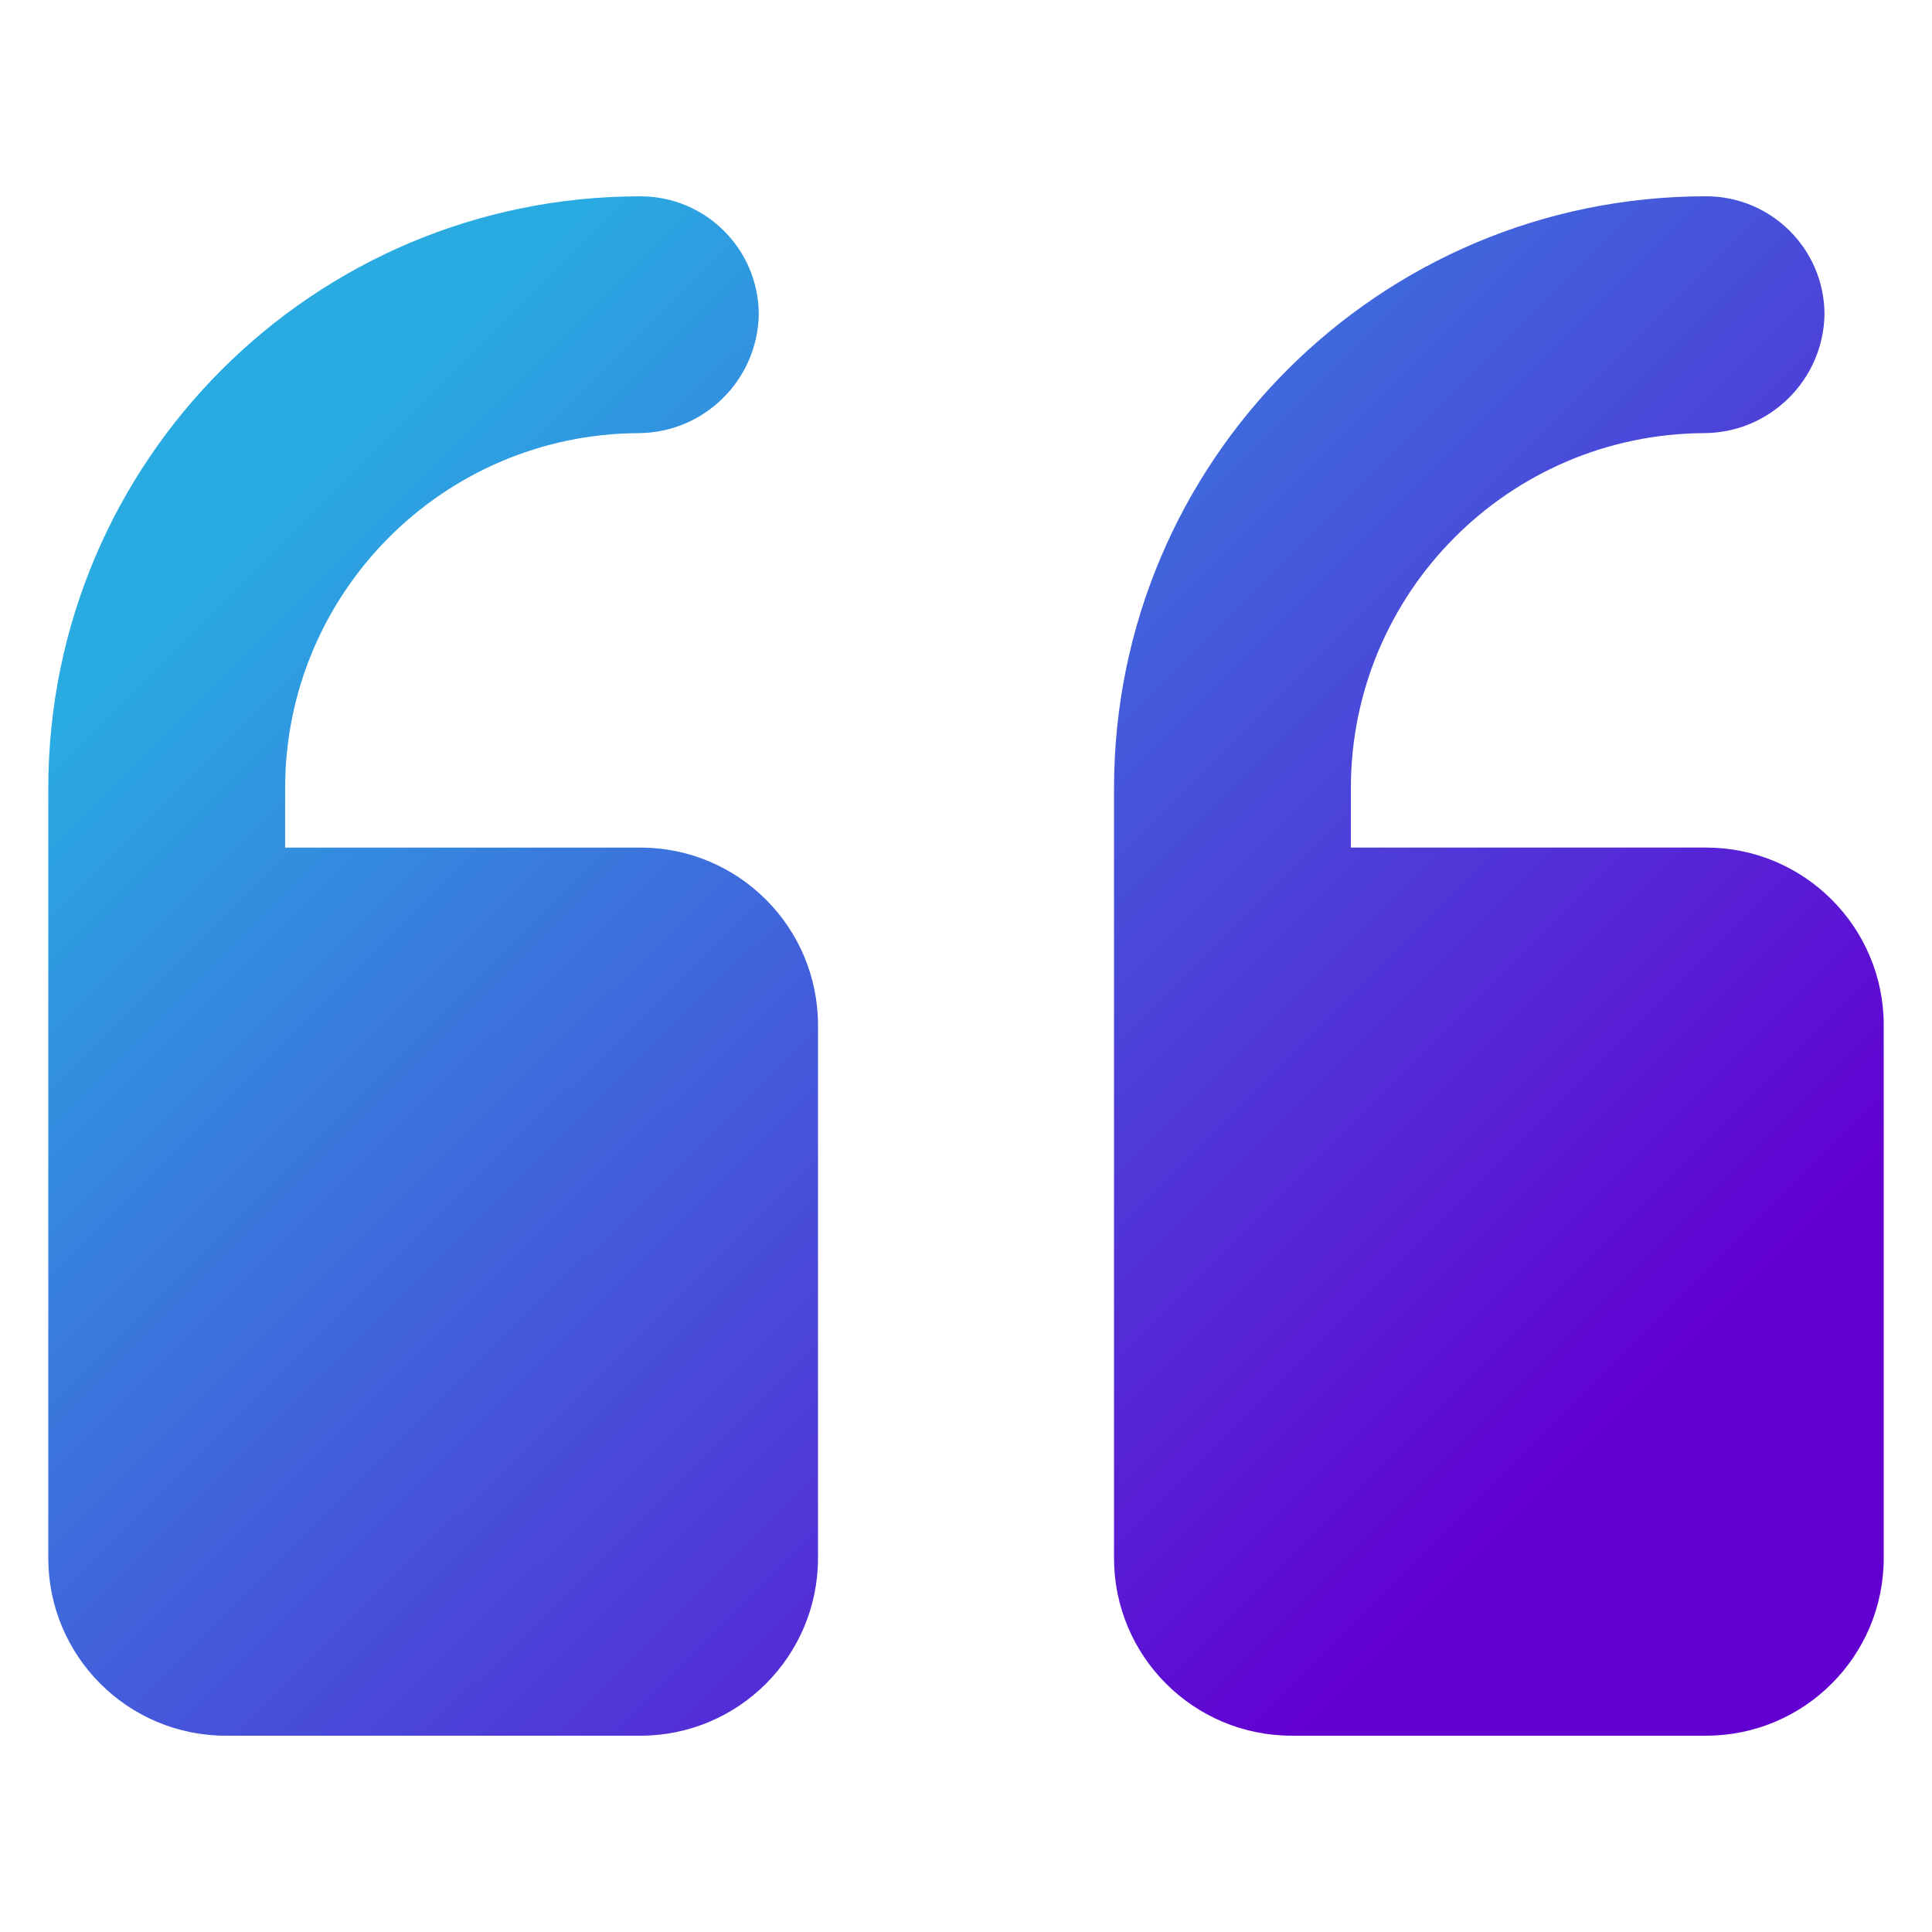
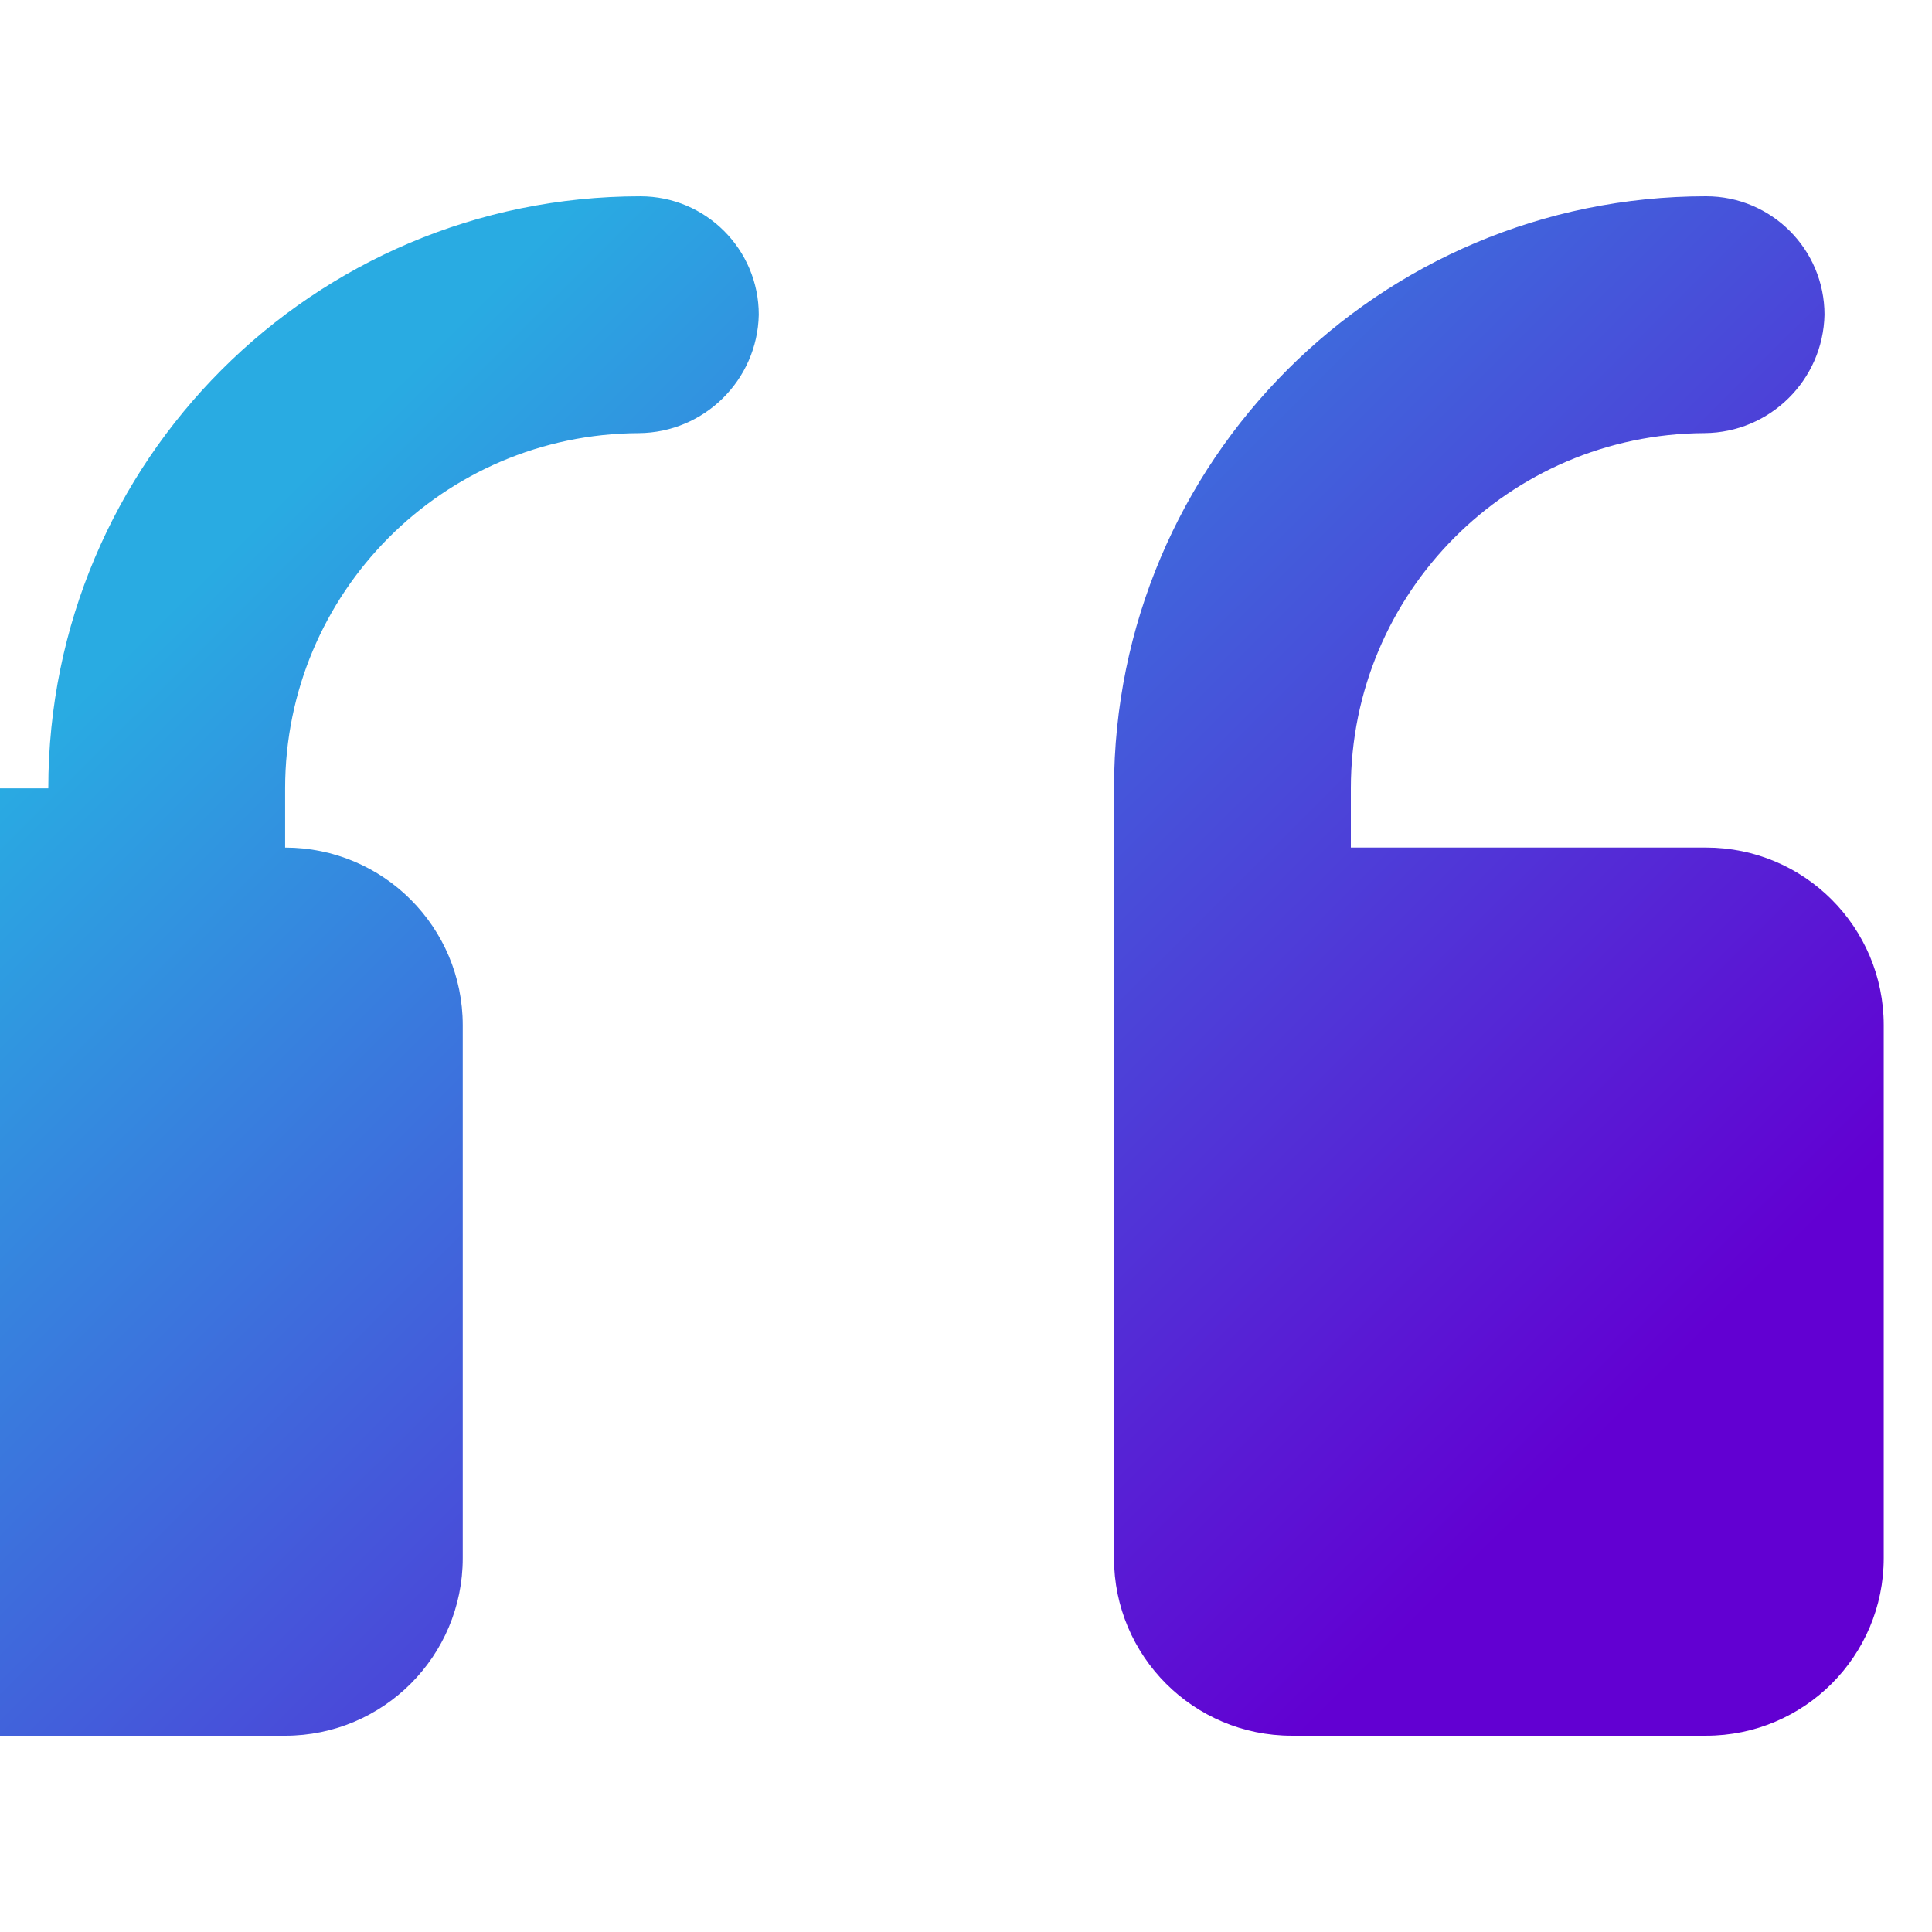
<svg xmlns="http://www.w3.org/2000/svg" id="Layer_1" viewBox="0 0 100 100">
  <linearGradient id="SVGID_1_" gradientUnits="userSpaceOnUse" x1="3.05" x2="94.653" y1="3.519" y2="95.453">
    <stop offset=".184" stop-color="#29abe2" />
    <stop offset=".821" stop-color="#6200d2" />
  </linearGradient>
-   <path d="m2.5 40.806c0-16.925 13.72-30.645 30.645-30.645 3.385 0 6.129 2.744 6.129 6.129-.072 3.387-2.824 6.102-6.211 6.129-10.123.045-18.305 8.264-18.305 18.387v3.065h18.387c5.077 0 9.194 4.116 9.194 9.194v27.581c0 5.077-4.116 9.194-9.194 9.194h-21.452c-5.077 0-9.194-4.116-9.194-9.194v-39.839zm55.161 39.839c0 5.077 4.116 9.194 9.194 9.194h21.452c5.077 0 9.194-4.116 9.194-9.194v-27.581c0-5.077-4.116-9.194-9.194-9.194h-18.387v-3.065c-0-10.123 8.182-18.342 18.305-18.387 3.387-.027 6.139-2.742 6.211-6.129 0-3.385-2.744-6.129-6.129-6.129-16.925 0-30.645 13.72-30.645 30.645z" fill="url(#SVGID_1_)" />
+   <path d="m2.5 40.806c0-16.925 13.72-30.645 30.645-30.645 3.385 0 6.129 2.744 6.129 6.129-.072 3.387-2.824 6.102-6.211 6.129-10.123.045-18.305 8.264-18.305 18.387v3.065c5.077 0 9.194 4.116 9.194 9.194v27.581c0 5.077-4.116 9.194-9.194 9.194h-21.452c-5.077 0-9.194-4.116-9.194-9.194v-39.839zm55.161 39.839c0 5.077 4.116 9.194 9.194 9.194h21.452c5.077 0 9.194-4.116 9.194-9.194v-27.581c0-5.077-4.116-9.194-9.194-9.194h-18.387v-3.065c-0-10.123 8.182-18.342 18.305-18.387 3.387-.027 6.139-2.742 6.211-6.129 0-3.385-2.744-6.129-6.129-6.129-16.925 0-30.645 13.72-30.645 30.645z" fill="url(#SVGID_1_)" />
</svg>